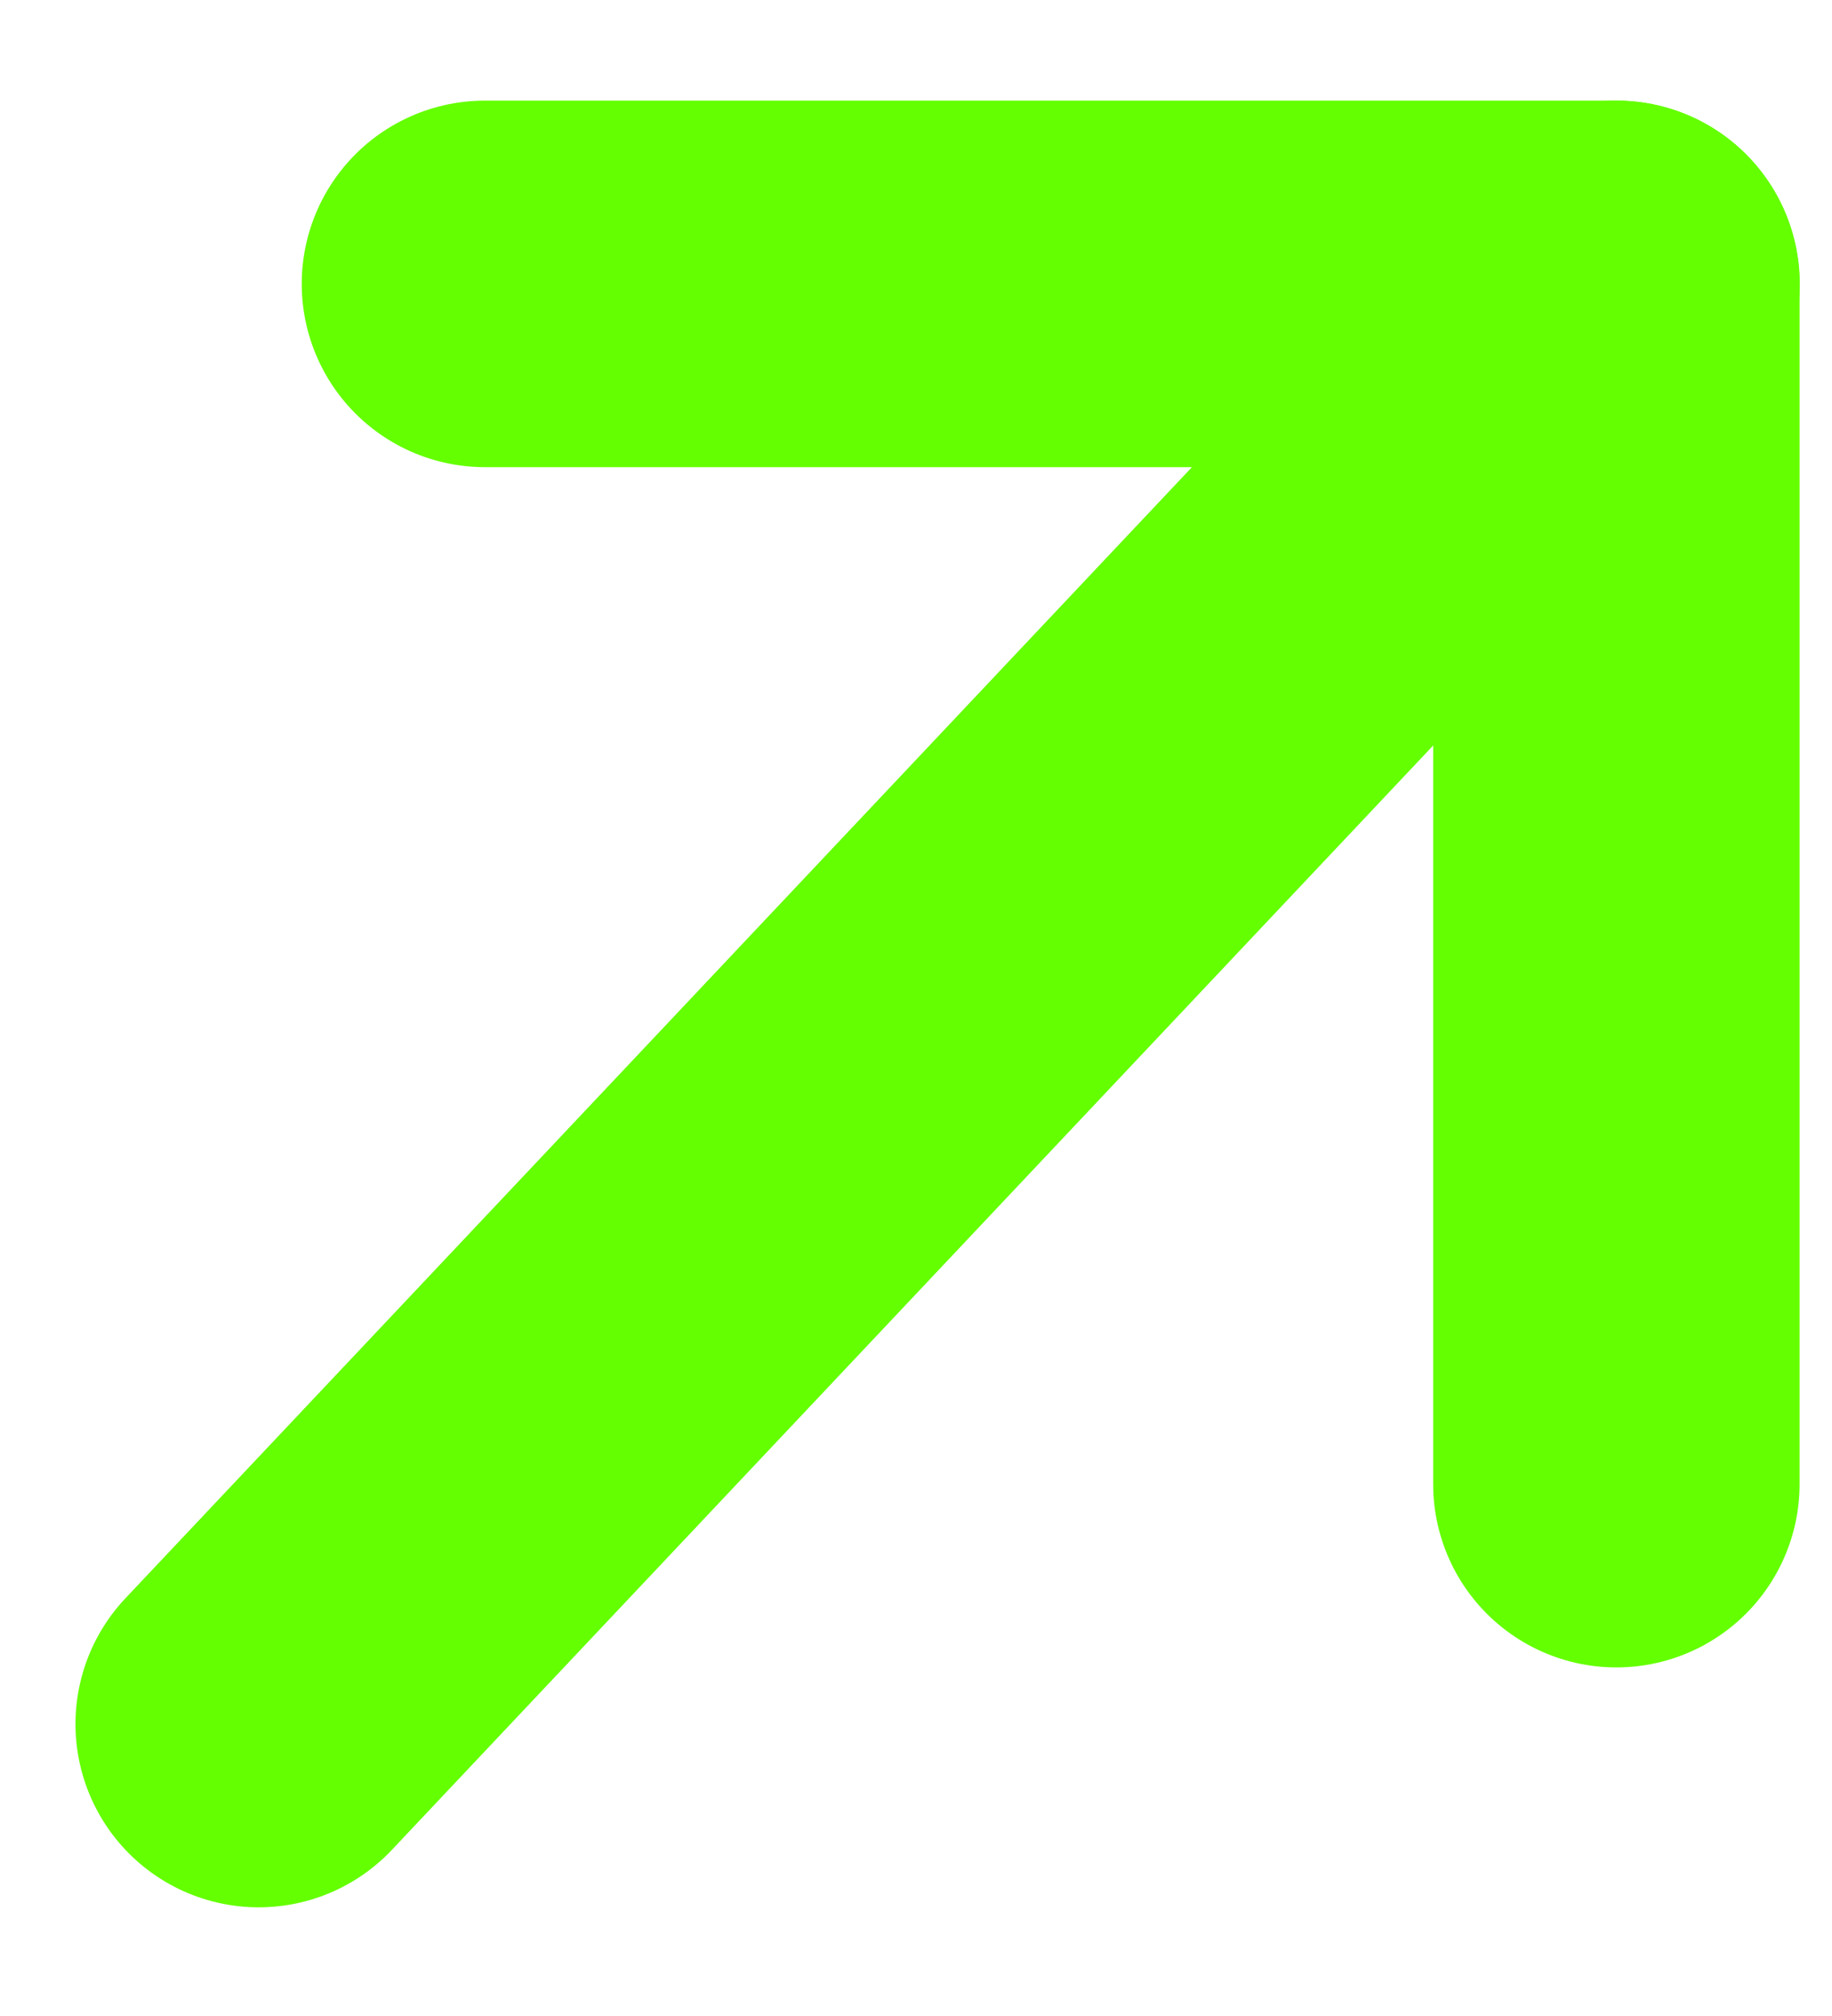
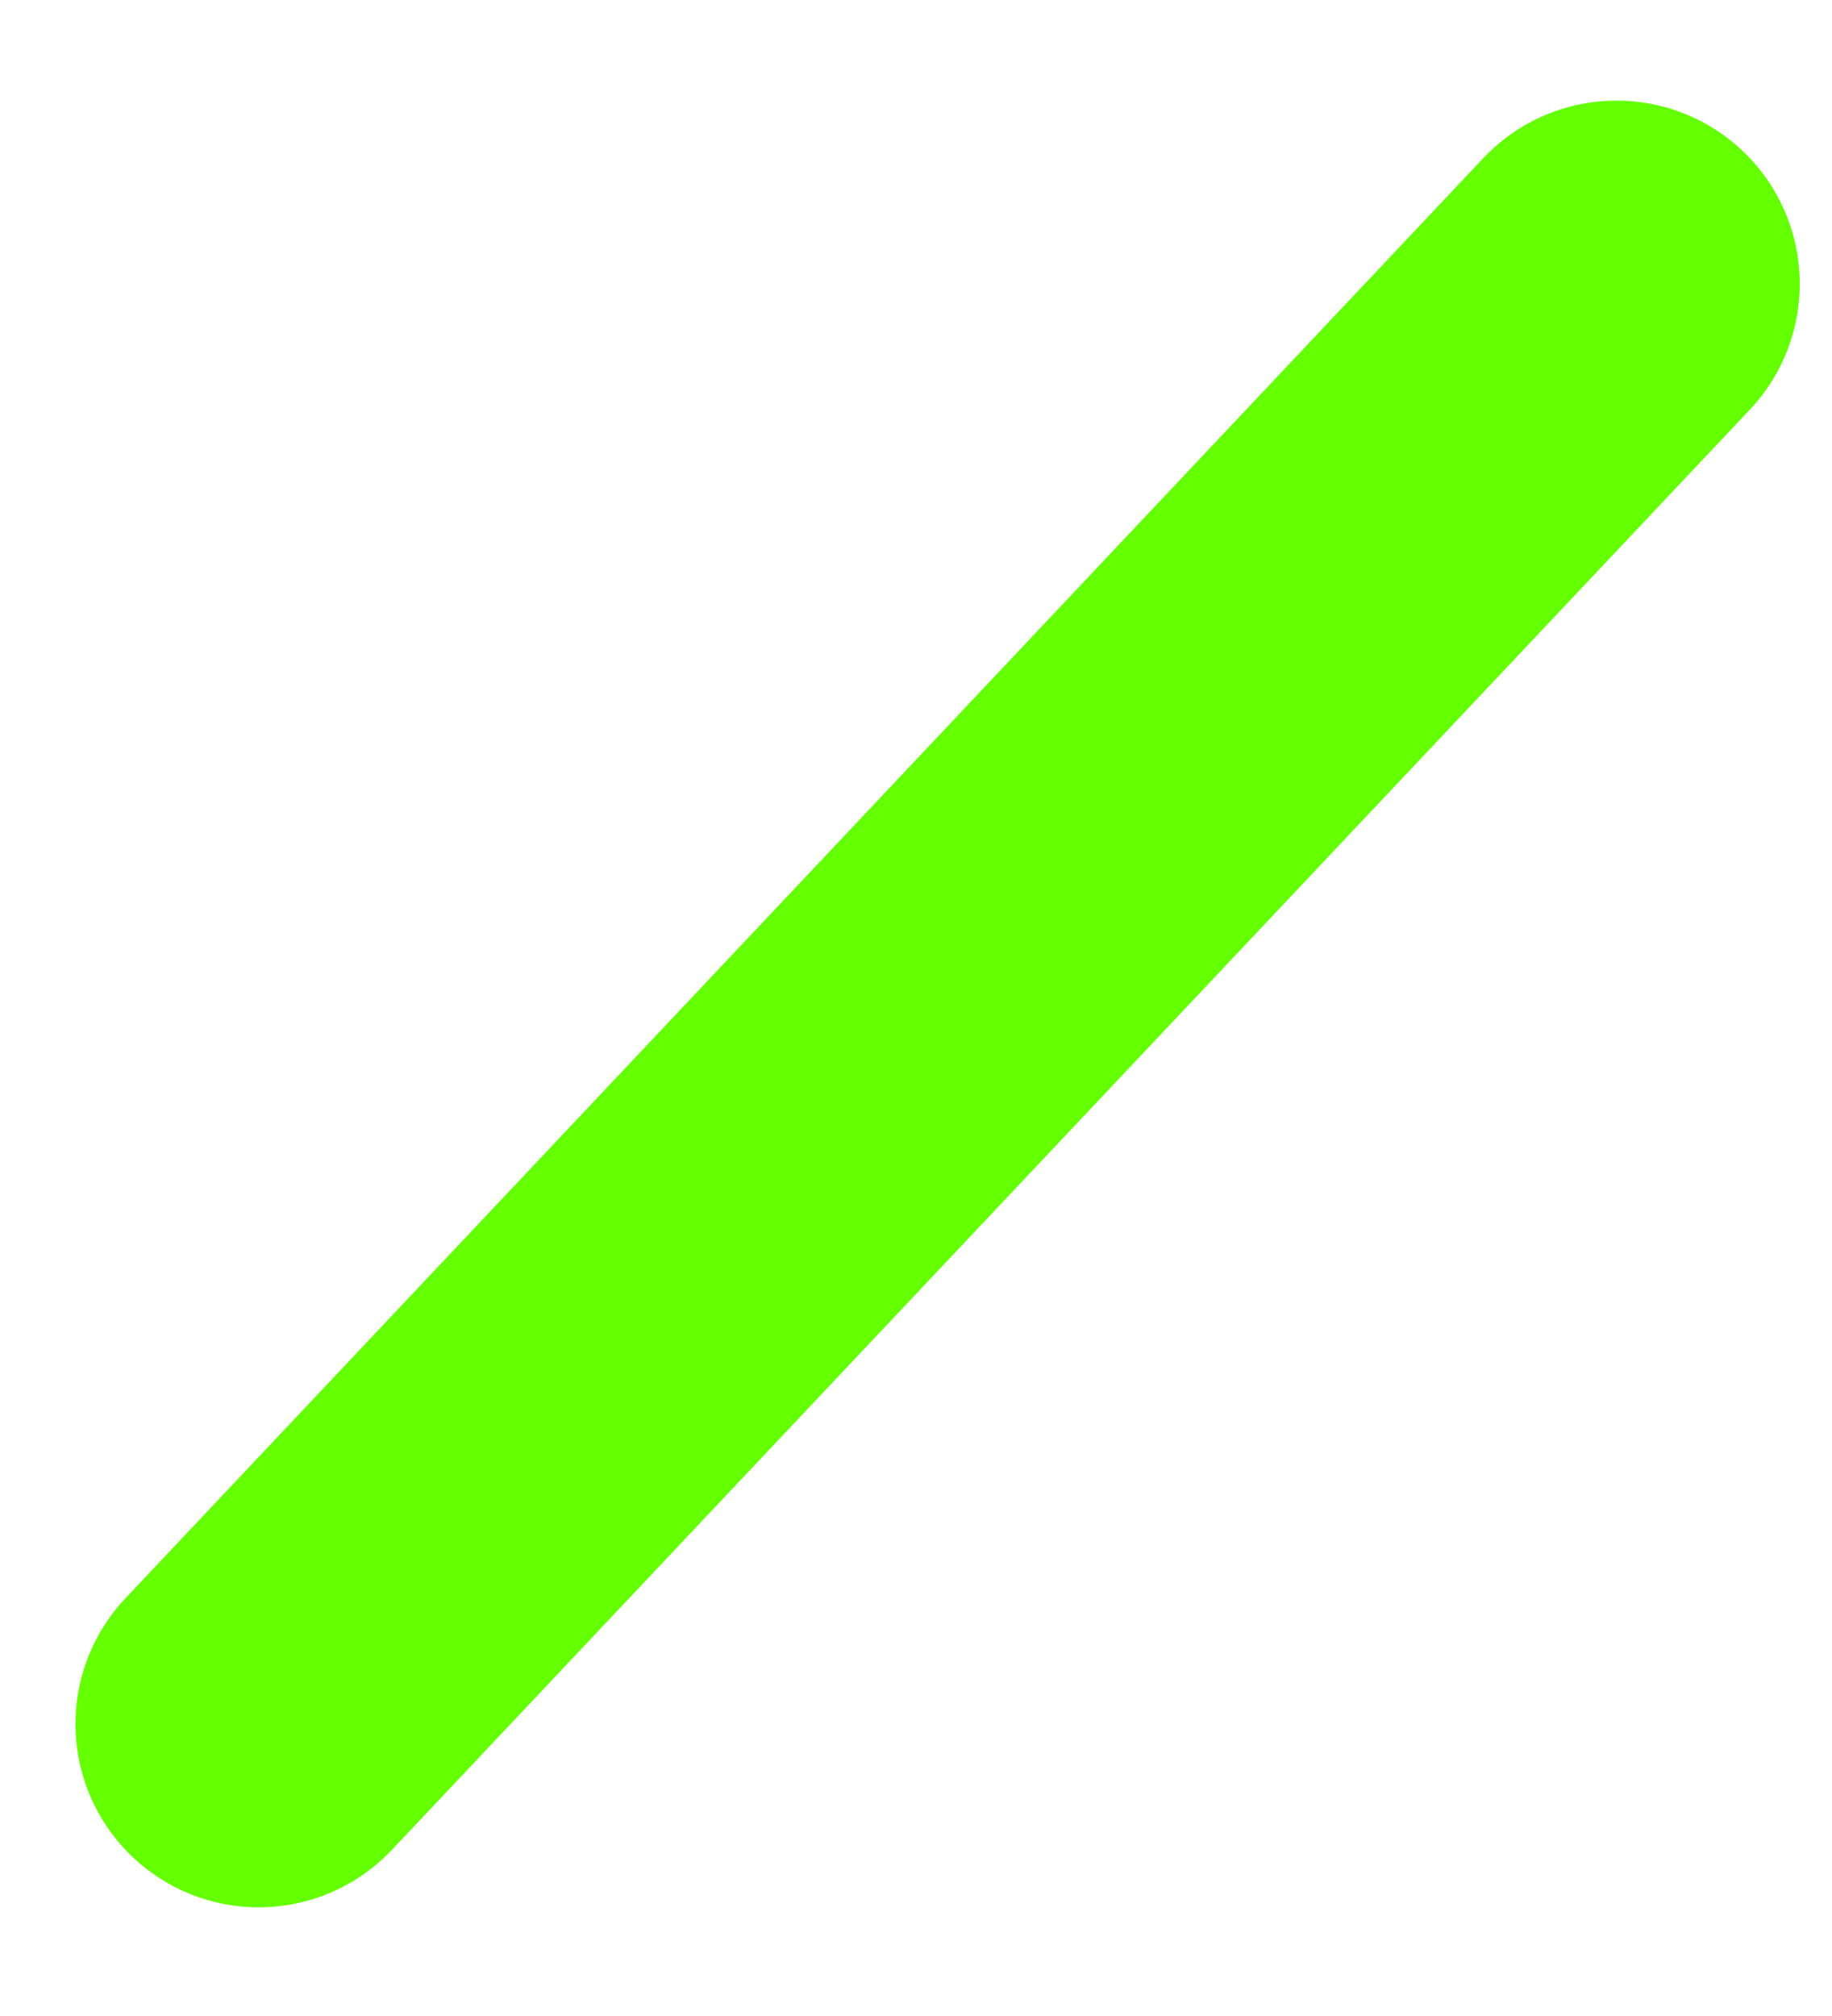
<svg xmlns="http://www.w3.org/2000/svg" width="10" height="11" viewBox="0 0 10 11" fill="none">
-   <path d="M2.647 1.549H8.823V8.098" stroke="#64FF00" stroke-width="2" stroke-linecap="round" stroke-linejoin="round" />
  <path d="M1.412 9.407L8.824 1.549" stroke="#64FF00" stroke-width="2" stroke-linecap="round" stroke-linejoin="round" />
</svg>